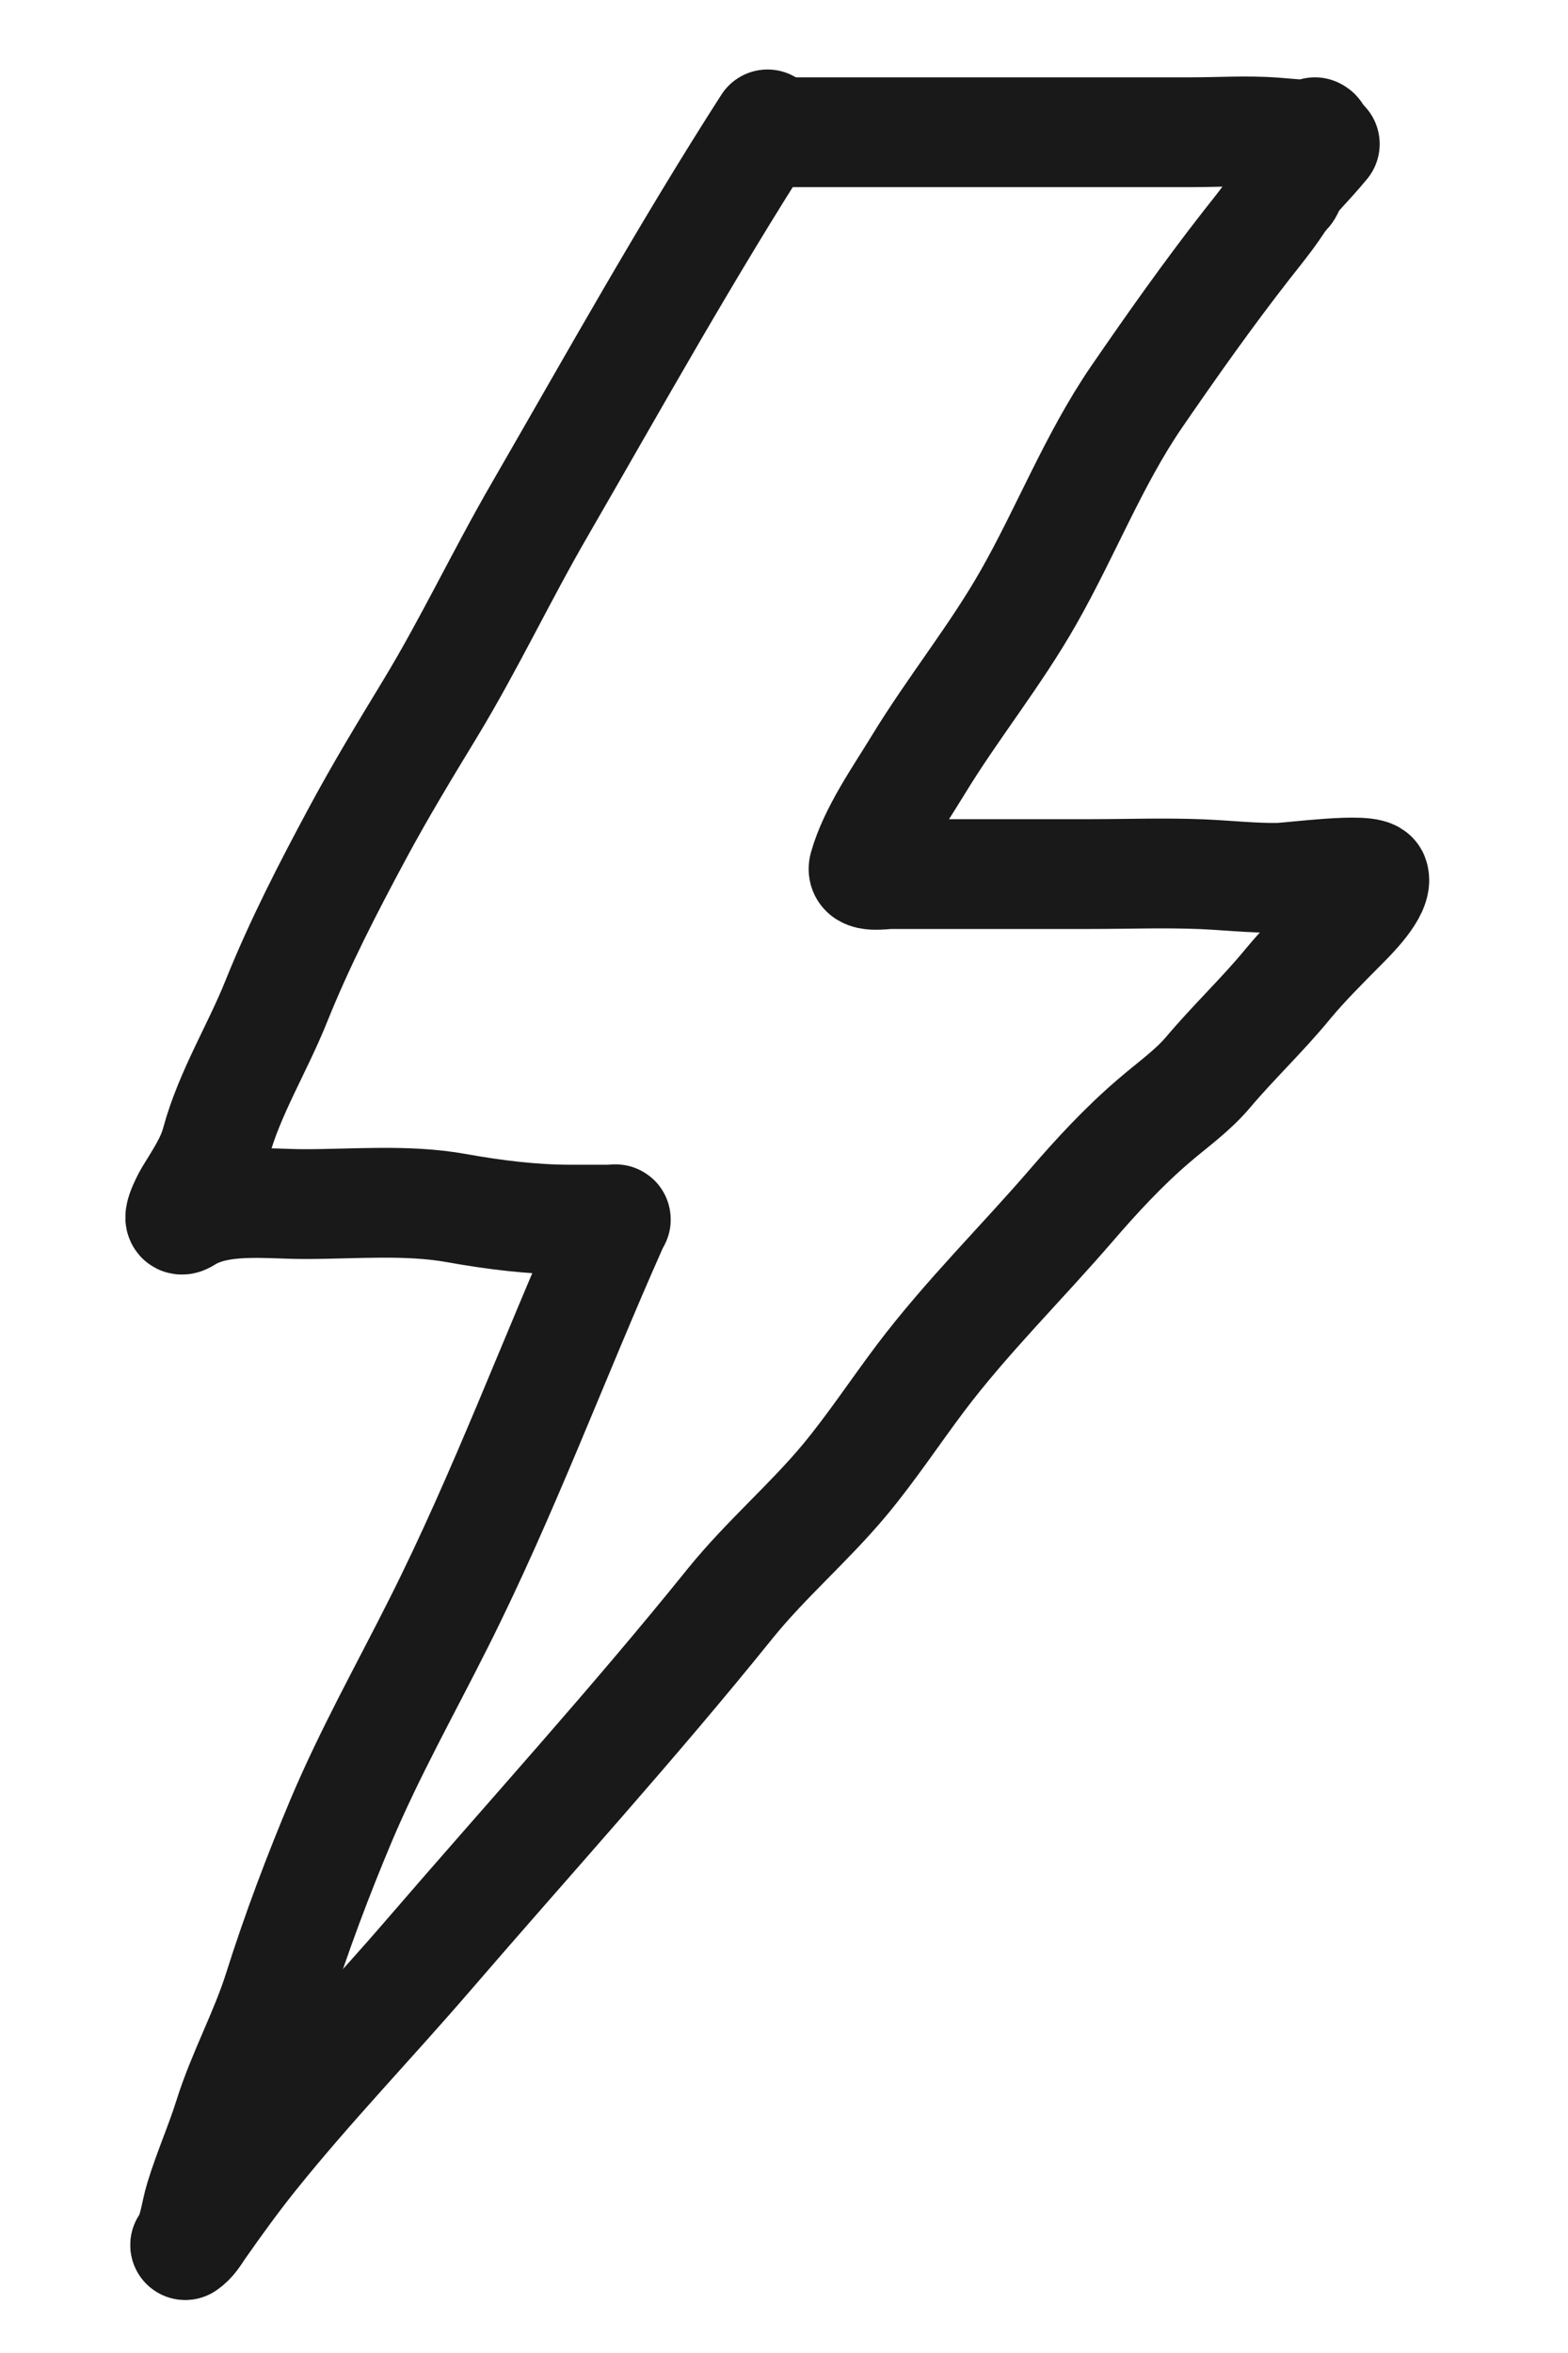
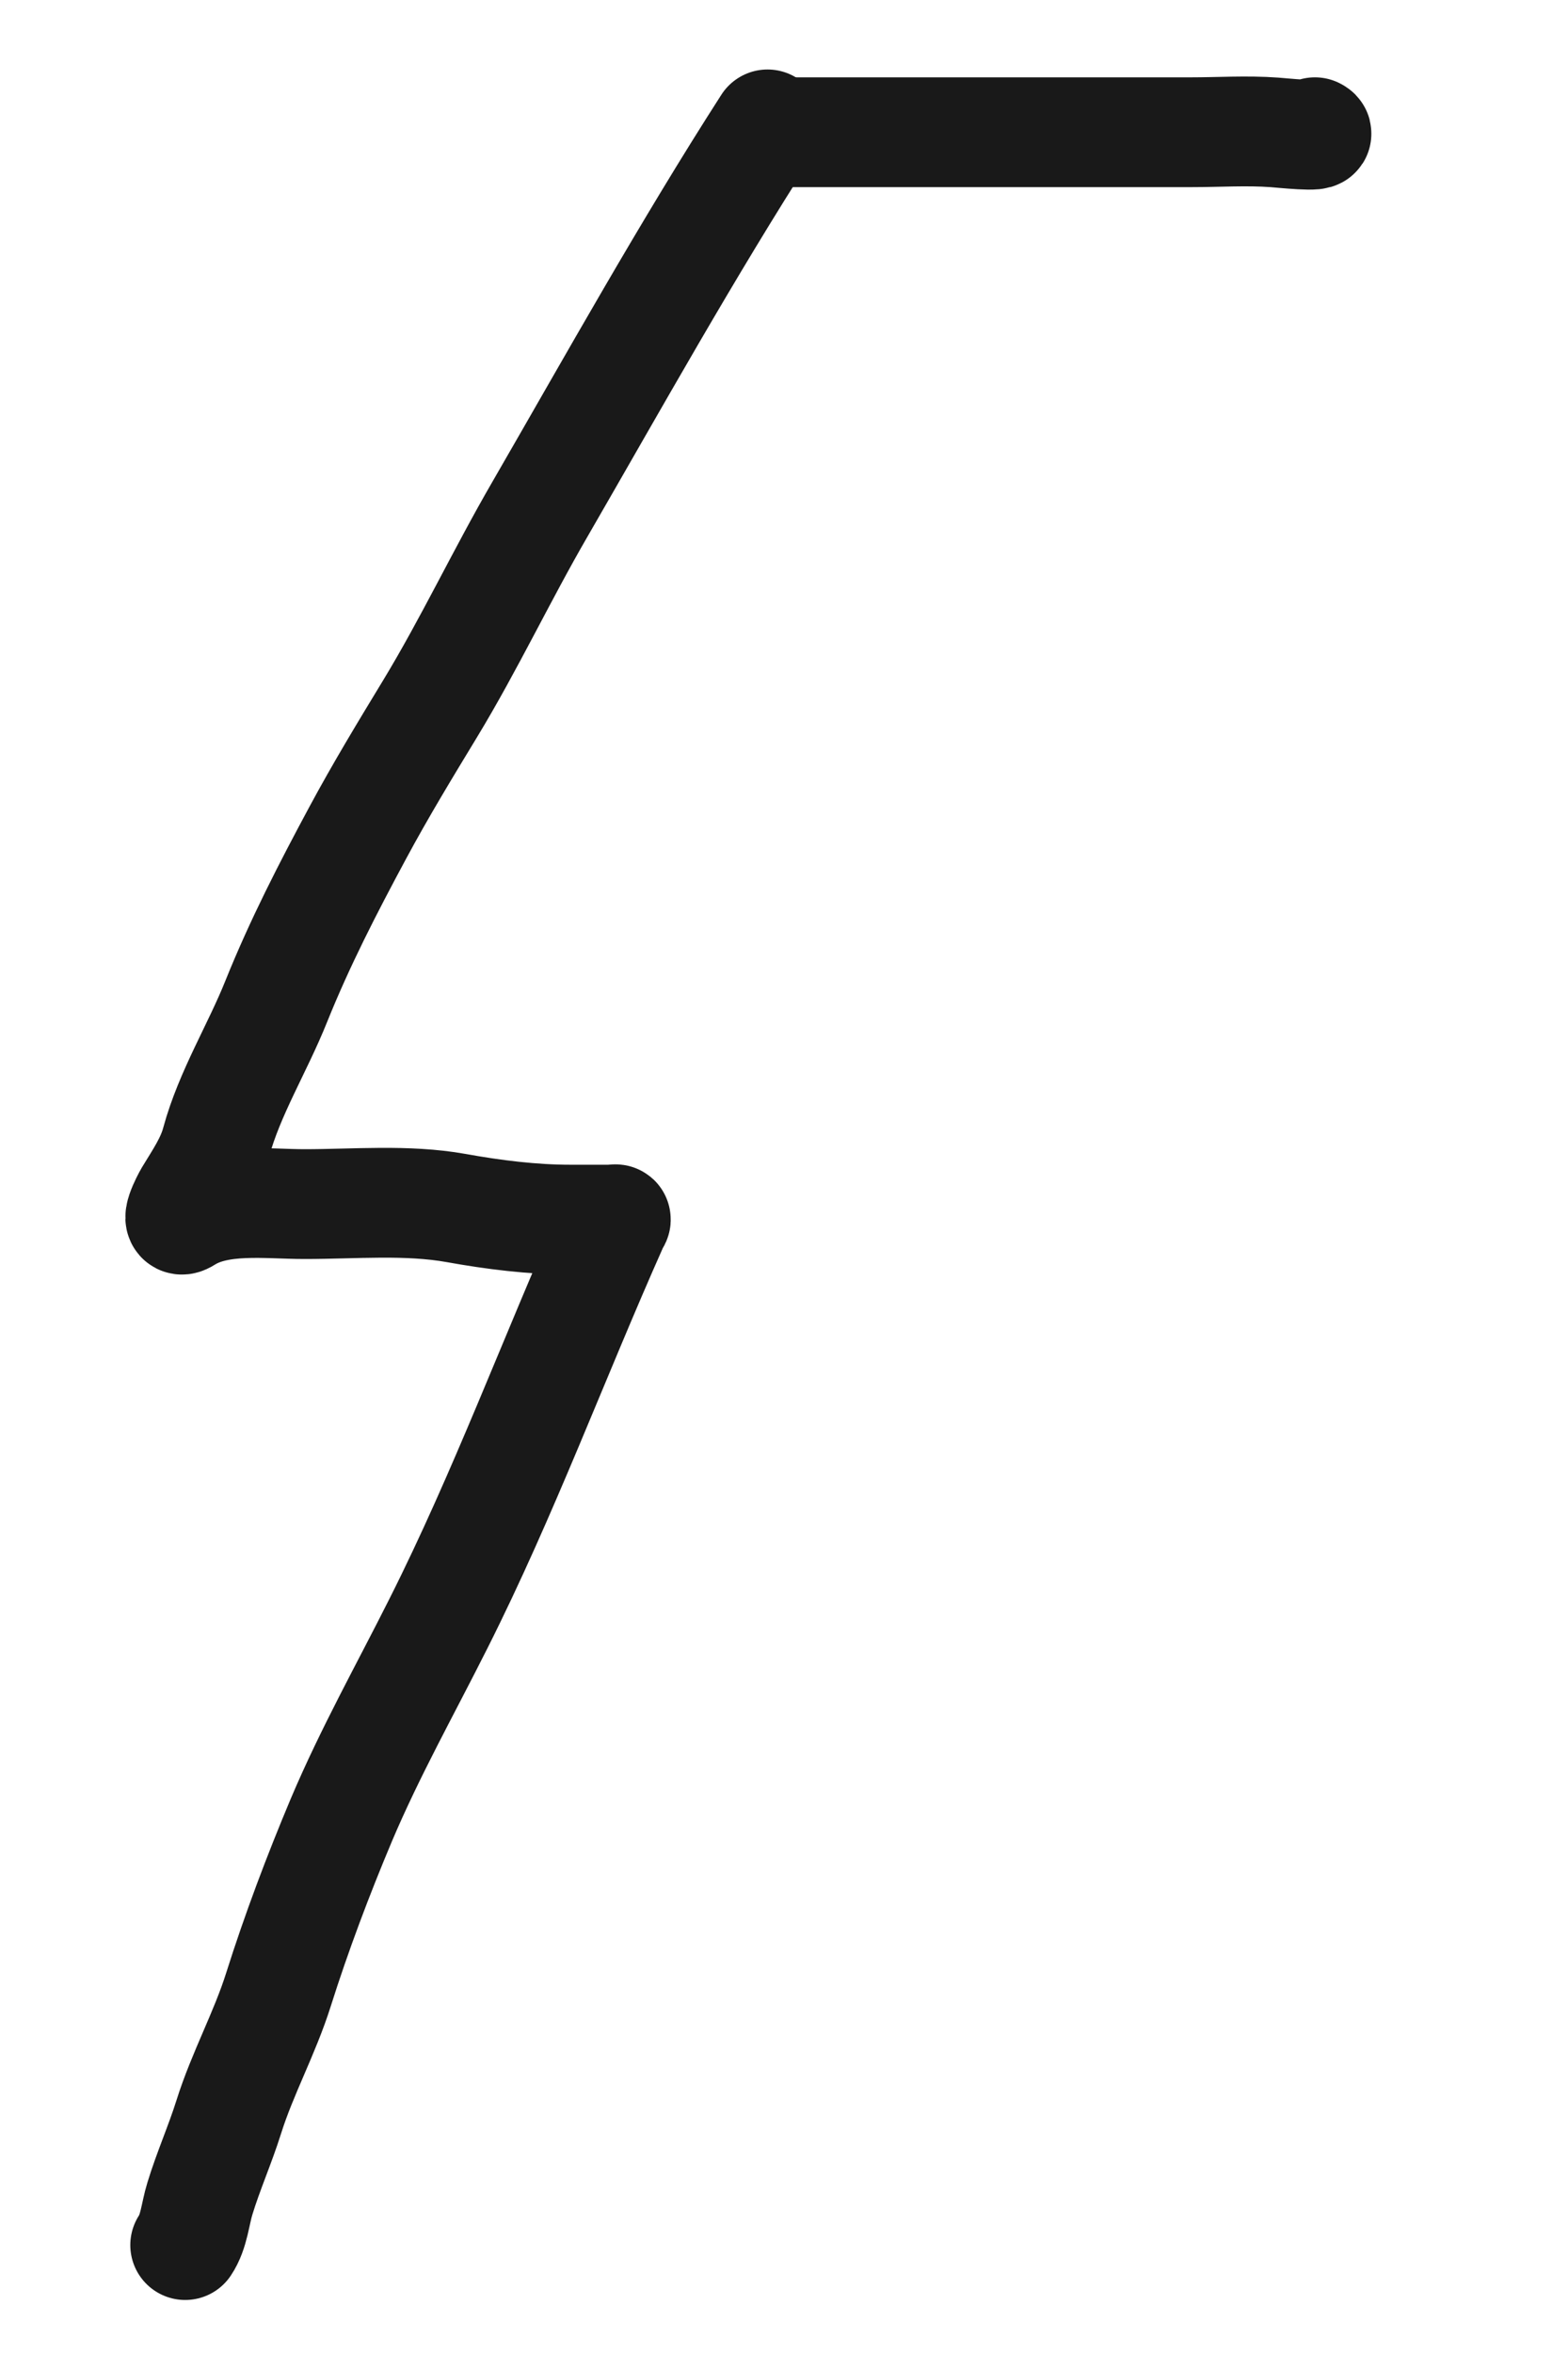
<svg xmlns="http://www.w3.org/2000/svg" width="10" height="15" viewBox="0 0 10 15" fill="none">
  <path d="M4.895 0.793C4.381 1.593 3.918 2.425 3.443 3.247C3.2 3.666 2.994 4.104 2.743 4.518C2.585 4.778 2.426 5.04 2.282 5.308C2.091 5.663 1.913 6.008 1.762 6.383C1.642 6.683 1.464 6.968 1.379 7.28C1.346 7.405 1.272 7.512 1.206 7.621C1.187 7.653 1.101 7.819 1.187 7.764C1.397 7.632 1.702 7.676 1.943 7.676C2.26 7.676 2.596 7.645 2.909 7.701C3.148 7.744 3.394 7.775 3.638 7.775C3.718 7.775 3.798 7.775 3.877 7.775C3.945 7.775 3.932 7.759 3.91 7.808C3.533 8.654 3.213 9.522 2.796 10.35C2.586 10.768 2.36 11.17 2.177 11.602C2.03 11.951 1.89 12.322 1.776 12.683C1.688 12.962 1.546 13.218 1.459 13.495C1.404 13.67 1.328 13.841 1.275 14.015C1.245 14.111 1.238 14.227 1.181 14.312" stroke="#191919" stroke-width="0.7" stroke-linecap="round" />
-   <path d="M1.182 14.311C1.223 14.286 1.248 14.24 1.275 14.201C1.385 14.044 1.496 13.89 1.616 13.741C1.971 13.299 2.364 12.891 2.733 12.463C3.375 11.718 4.039 10.989 4.656 10.223C4.883 9.942 5.158 9.709 5.388 9.433C5.559 9.227 5.708 9.001 5.869 8.787C6.164 8.396 6.513 8.054 6.832 7.684C6.994 7.496 7.166 7.31 7.355 7.148C7.475 7.044 7.603 6.956 7.706 6.834C7.869 6.641 8.053 6.468 8.213 6.273C8.318 6.146 8.443 6.022 8.56 5.904C8.615 5.849 8.793 5.673 8.761 5.589C8.736 5.525 8.227 5.596 8.15 5.596C7.987 5.598 7.829 5.58 7.667 5.573C7.431 5.563 7.193 5.572 6.957 5.572C6.53 5.572 6.104 5.572 5.677 5.572C5.638 5.572 5.489 5.599 5.509 5.528C5.571 5.307 5.736 5.073 5.853 4.881C6.076 4.514 6.349 4.179 6.561 3.805C6.798 3.388 6.975 2.931 7.246 2.534C7.472 2.205 7.703 1.878 7.949 1.563C8.037 1.451 8.152 1.312 8.213 1.189" stroke="#191919" stroke-width="0.7" stroke-linecap="round" />
  <path d="M4.92 0.843C5.812 0.843 6.704 0.843 7.597 0.843C7.772 0.843 7.953 0.831 8.129 0.844C8.161 0.846 8.454 0.877 8.386 0.843" stroke="#191919" stroke-width="0.7" stroke-linecap="round" />
-   <path d="M8.449 0.918C8.394 0.985 8.337 1.046 8.279 1.11C8.258 1.134 8.241 1.16 8.226 1.188C8.22 1.2 8.209 1.235 8.193 1.225" stroke="#191919" stroke-width="0.7" stroke-linecap="round" />
</svg>